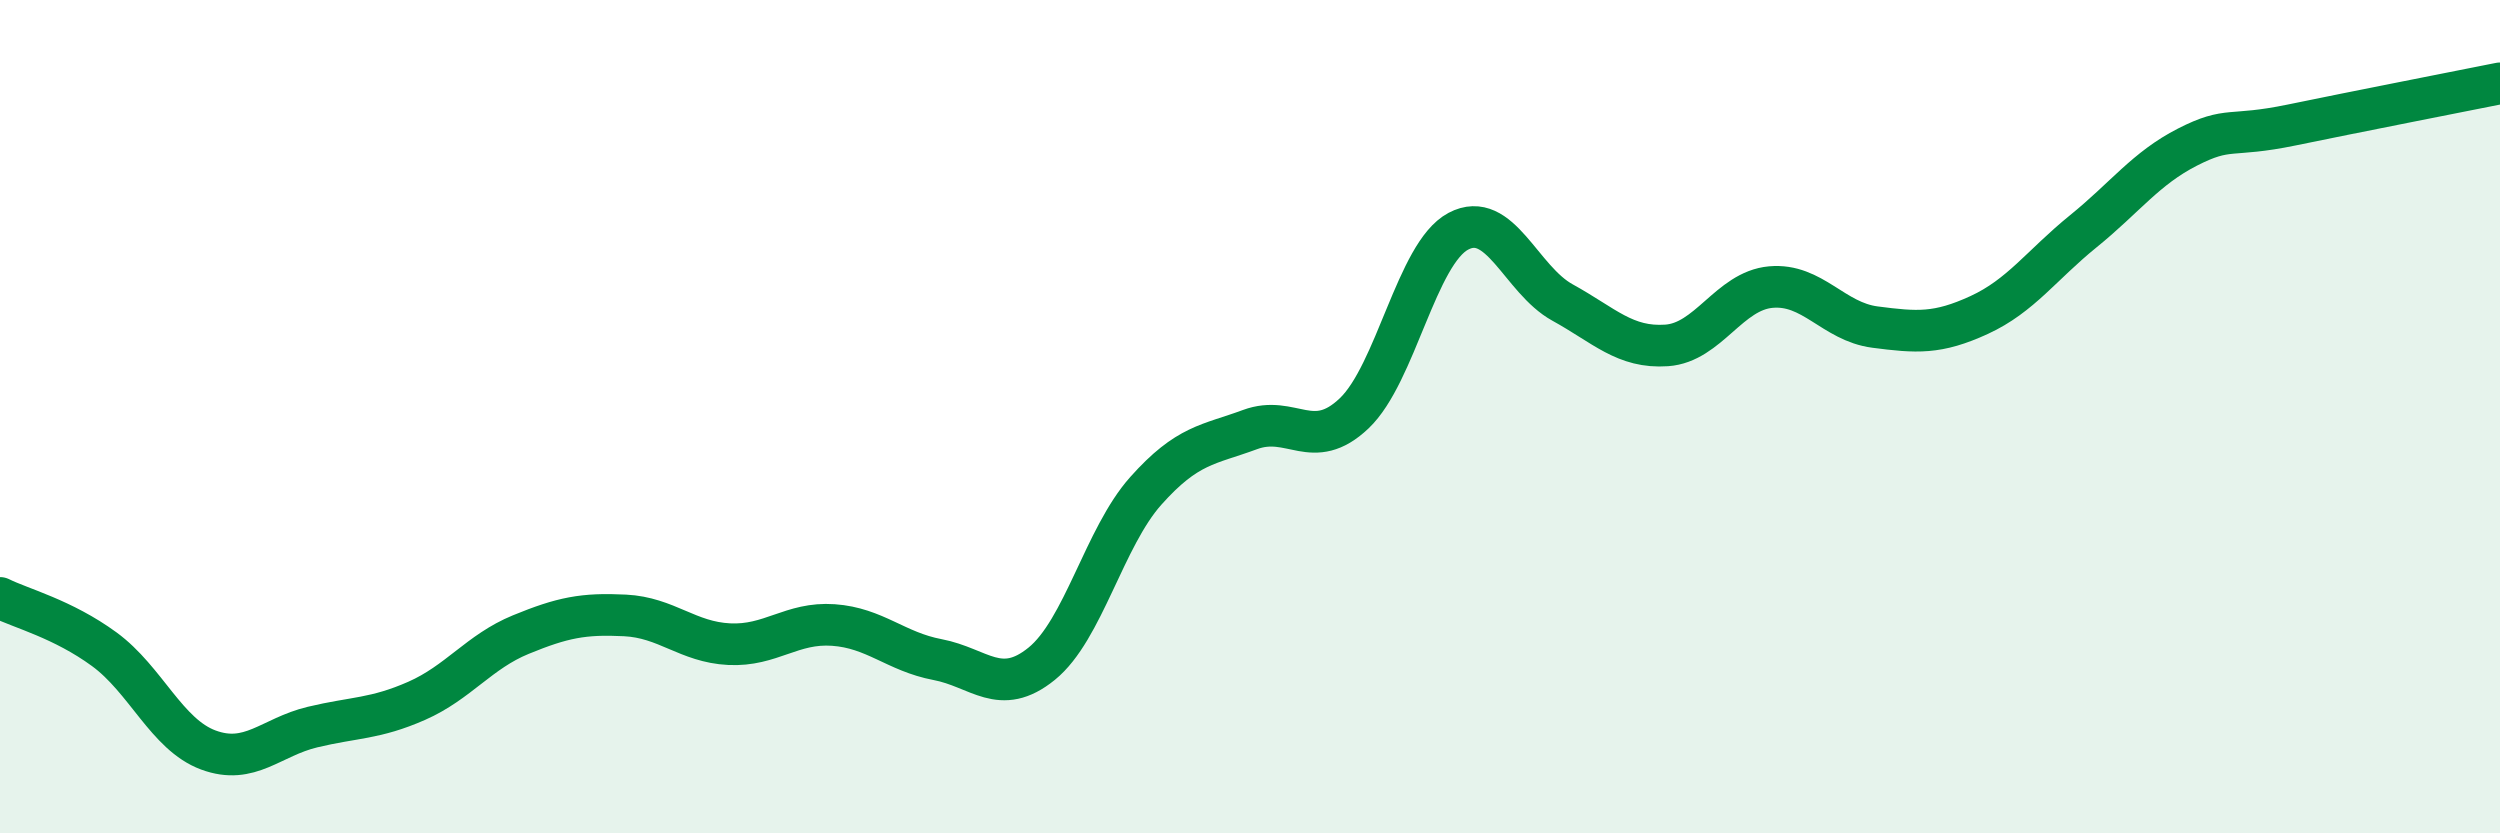
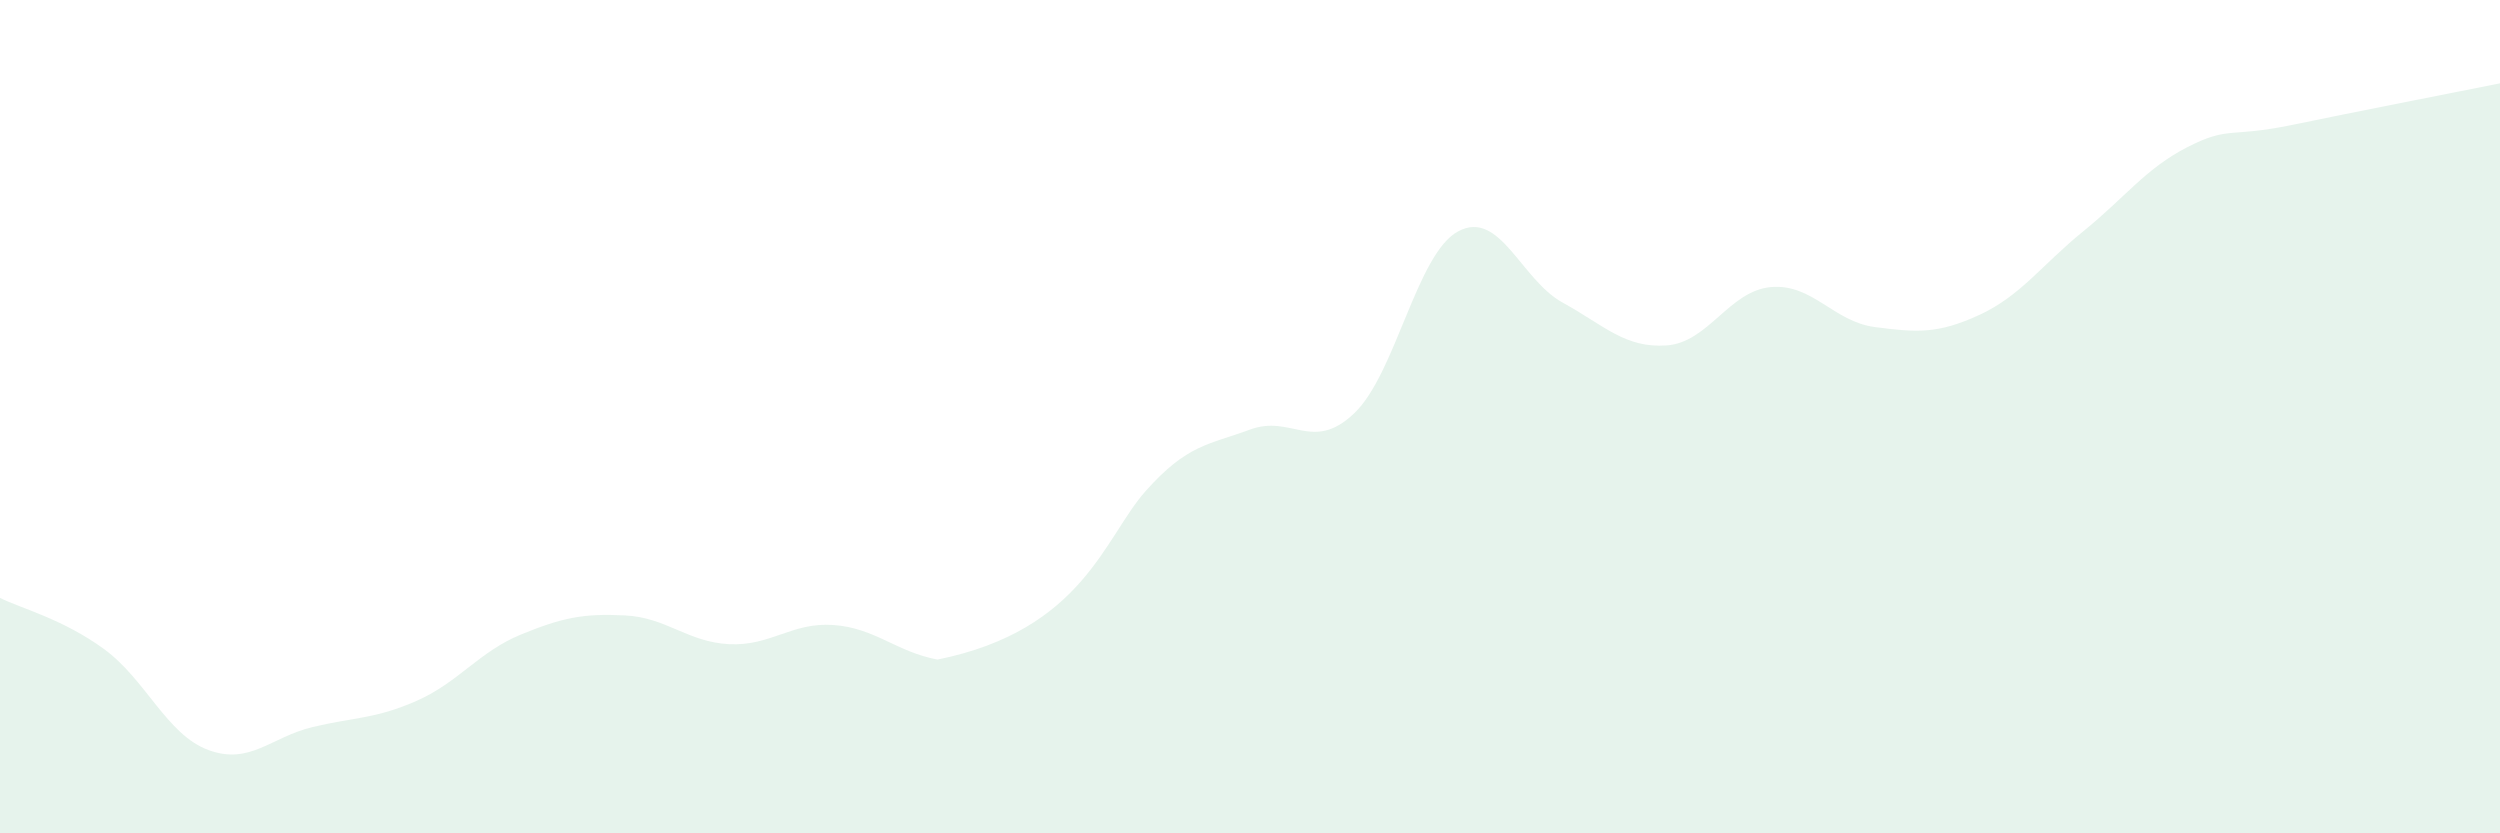
<svg xmlns="http://www.w3.org/2000/svg" width="60" height="20" viewBox="0 0 60 20">
-   <path d="M 0,14.35 C 0.5,14.6 1.5,14.85 2.5,15.58 C 3.5,16.31 4,17.63 5,18 C 6,18.37 6.5,17.69 7.5,17.45 C 8.5,17.21 9,17.26 10,16.82 C 11,16.38 11.5,15.64 12.5,15.23 C 13.5,14.82 14,14.72 15,14.77 C 16,14.82 16.5,15.41 17.5,15.46 C 18.5,15.51 19,14.93 20,15 C 21,15.07 21.5,15.64 22.5,15.83 C 23.5,16.02 24,16.74 25,15.93 C 26,15.12 26.5,12.9 27.5,11.78 C 28.5,10.66 29,10.68 30,10.31 C 31,9.94 31.5,10.87 32.5,9.92 C 33.5,8.97 34,6.08 35,5.55 C 36,5.02 36.5,6.71 37.5,7.26 C 38.5,7.81 39,8.36 40,8.29 C 41,8.22 41.5,6.98 42.5,6.89 C 43.5,6.8 44,7.72 45,7.85 C 46,7.98 46.5,8.02 47.5,7.56 C 48.5,7.1 49,6.36 50,5.55 C 51,4.74 51.5,4.04 52.5,3.53 C 53.5,3.02 53.5,3.31 55,3 C 56.5,2.69 59,2.2 60,2L60 20L0 20Z" fill="#008740" opacity="0.1" stroke-linecap="round" stroke-linejoin="round" />
-   <path d="M 0,14.35 C 0.5,14.6 1.5,14.85 2.5,15.58 C 3.5,16.31 4,17.63 5,18 C 6,18.37 6.5,17.69 7.5,17.45 C 8.5,17.21 9,17.26 10,16.82 C 11,16.38 11.5,15.64 12.5,15.23 C 13.5,14.82 14,14.72 15,14.77 C 16,14.82 16.5,15.41 17.5,15.46 C 18.5,15.51 19,14.93 20,15 C 21,15.07 21.5,15.64 22.5,15.83 C 23.5,16.02 24,16.74 25,15.93 C 26,15.12 26.5,12.9 27.5,11.78 C 28.5,10.66 29,10.68 30,10.31 C 31,9.94 31.5,10.87 32.5,9.92 C 33.5,8.97 34,6.08 35,5.55 C 36,5.02 36.5,6.71 37.5,7.26 C 38.5,7.81 39,8.36 40,8.29 C 41,8.22 41.5,6.98 42.5,6.89 C 43.5,6.8 44,7.72 45,7.85 C 46,7.98 46.5,8.02 47.5,7.56 C 48.5,7.1 49,6.36 50,5.55 C 51,4.74 51.5,4.04 52.5,3.53 C 53.5,3.02 53.5,3.31 55,3 C 56.5,2.69 59,2.2 60,2" stroke="#008740" stroke-width="1" fill="none" stroke-linecap="round" stroke-linejoin="round" />
+   <path d="M 0,14.35 C 0.5,14.6 1.5,14.85 2.5,15.58 C 3.5,16.31 4,17.63 5,18 C 6,18.37 6.5,17.69 7.5,17.45 C 8.5,17.21 9,17.26 10,16.82 C 11,16.38 11.5,15.64 12.5,15.23 C 13.5,14.82 14,14.72 15,14.77 C 16,14.82 16.5,15.41 17.5,15.46 C 18.5,15.51 19,14.93 20,15 C 21,15.07 21.5,15.64 22.5,15.83 C 26,15.12 26.5,12.9 27.5,11.78 C 28.5,10.66 29,10.68 30,10.31 C 31,9.94 31.5,10.87 32.5,9.92 C 33.5,8.97 34,6.08 35,5.55 C 36,5.02 36.5,6.71 37.5,7.26 C 38.5,7.81 39,8.36 40,8.29 C 41,8.22 41.5,6.98 42.5,6.89 C 43.5,6.8 44,7.72 45,7.85 C 46,7.98 46.5,8.02 47.5,7.56 C 48.5,7.1 49,6.36 50,5.55 C 51,4.74 51.5,4.04 52.5,3.53 C 53.5,3.02 53.5,3.31 55,3 C 56.5,2.69 59,2.2 60,2L60 20L0 20Z" fill="#008740" opacity="0.1" stroke-linecap="round" stroke-linejoin="round" />
</svg>